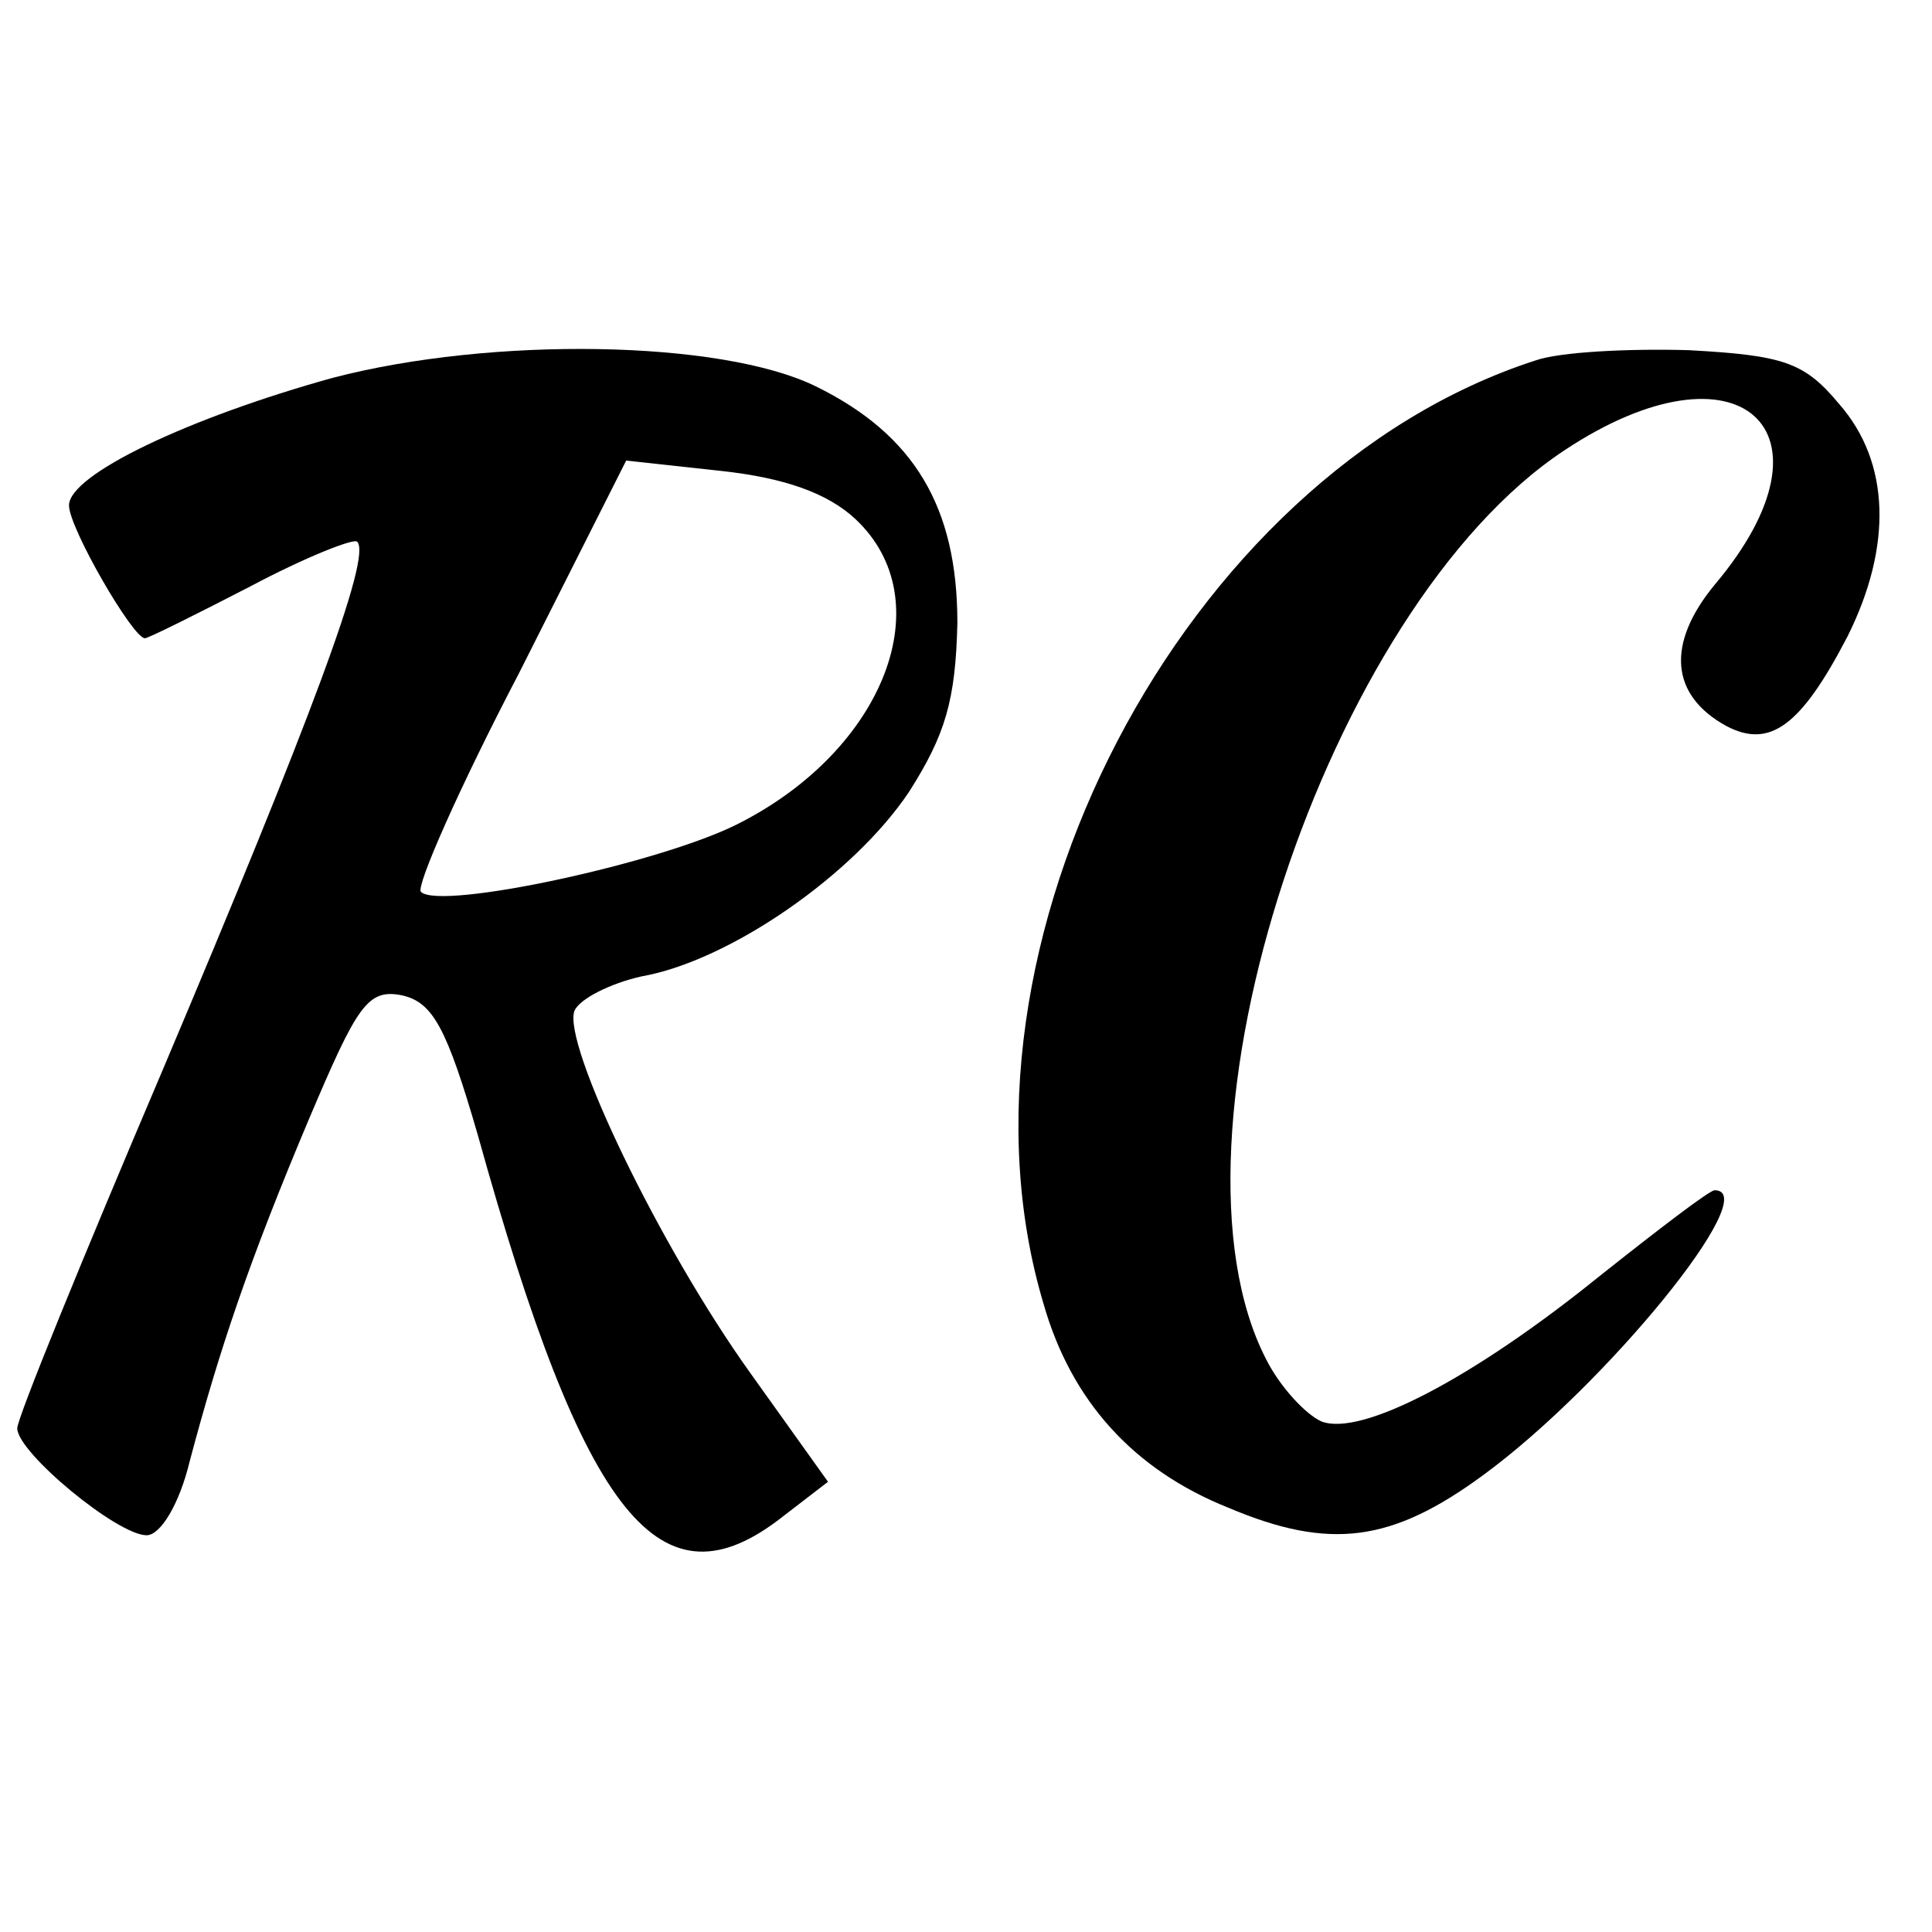
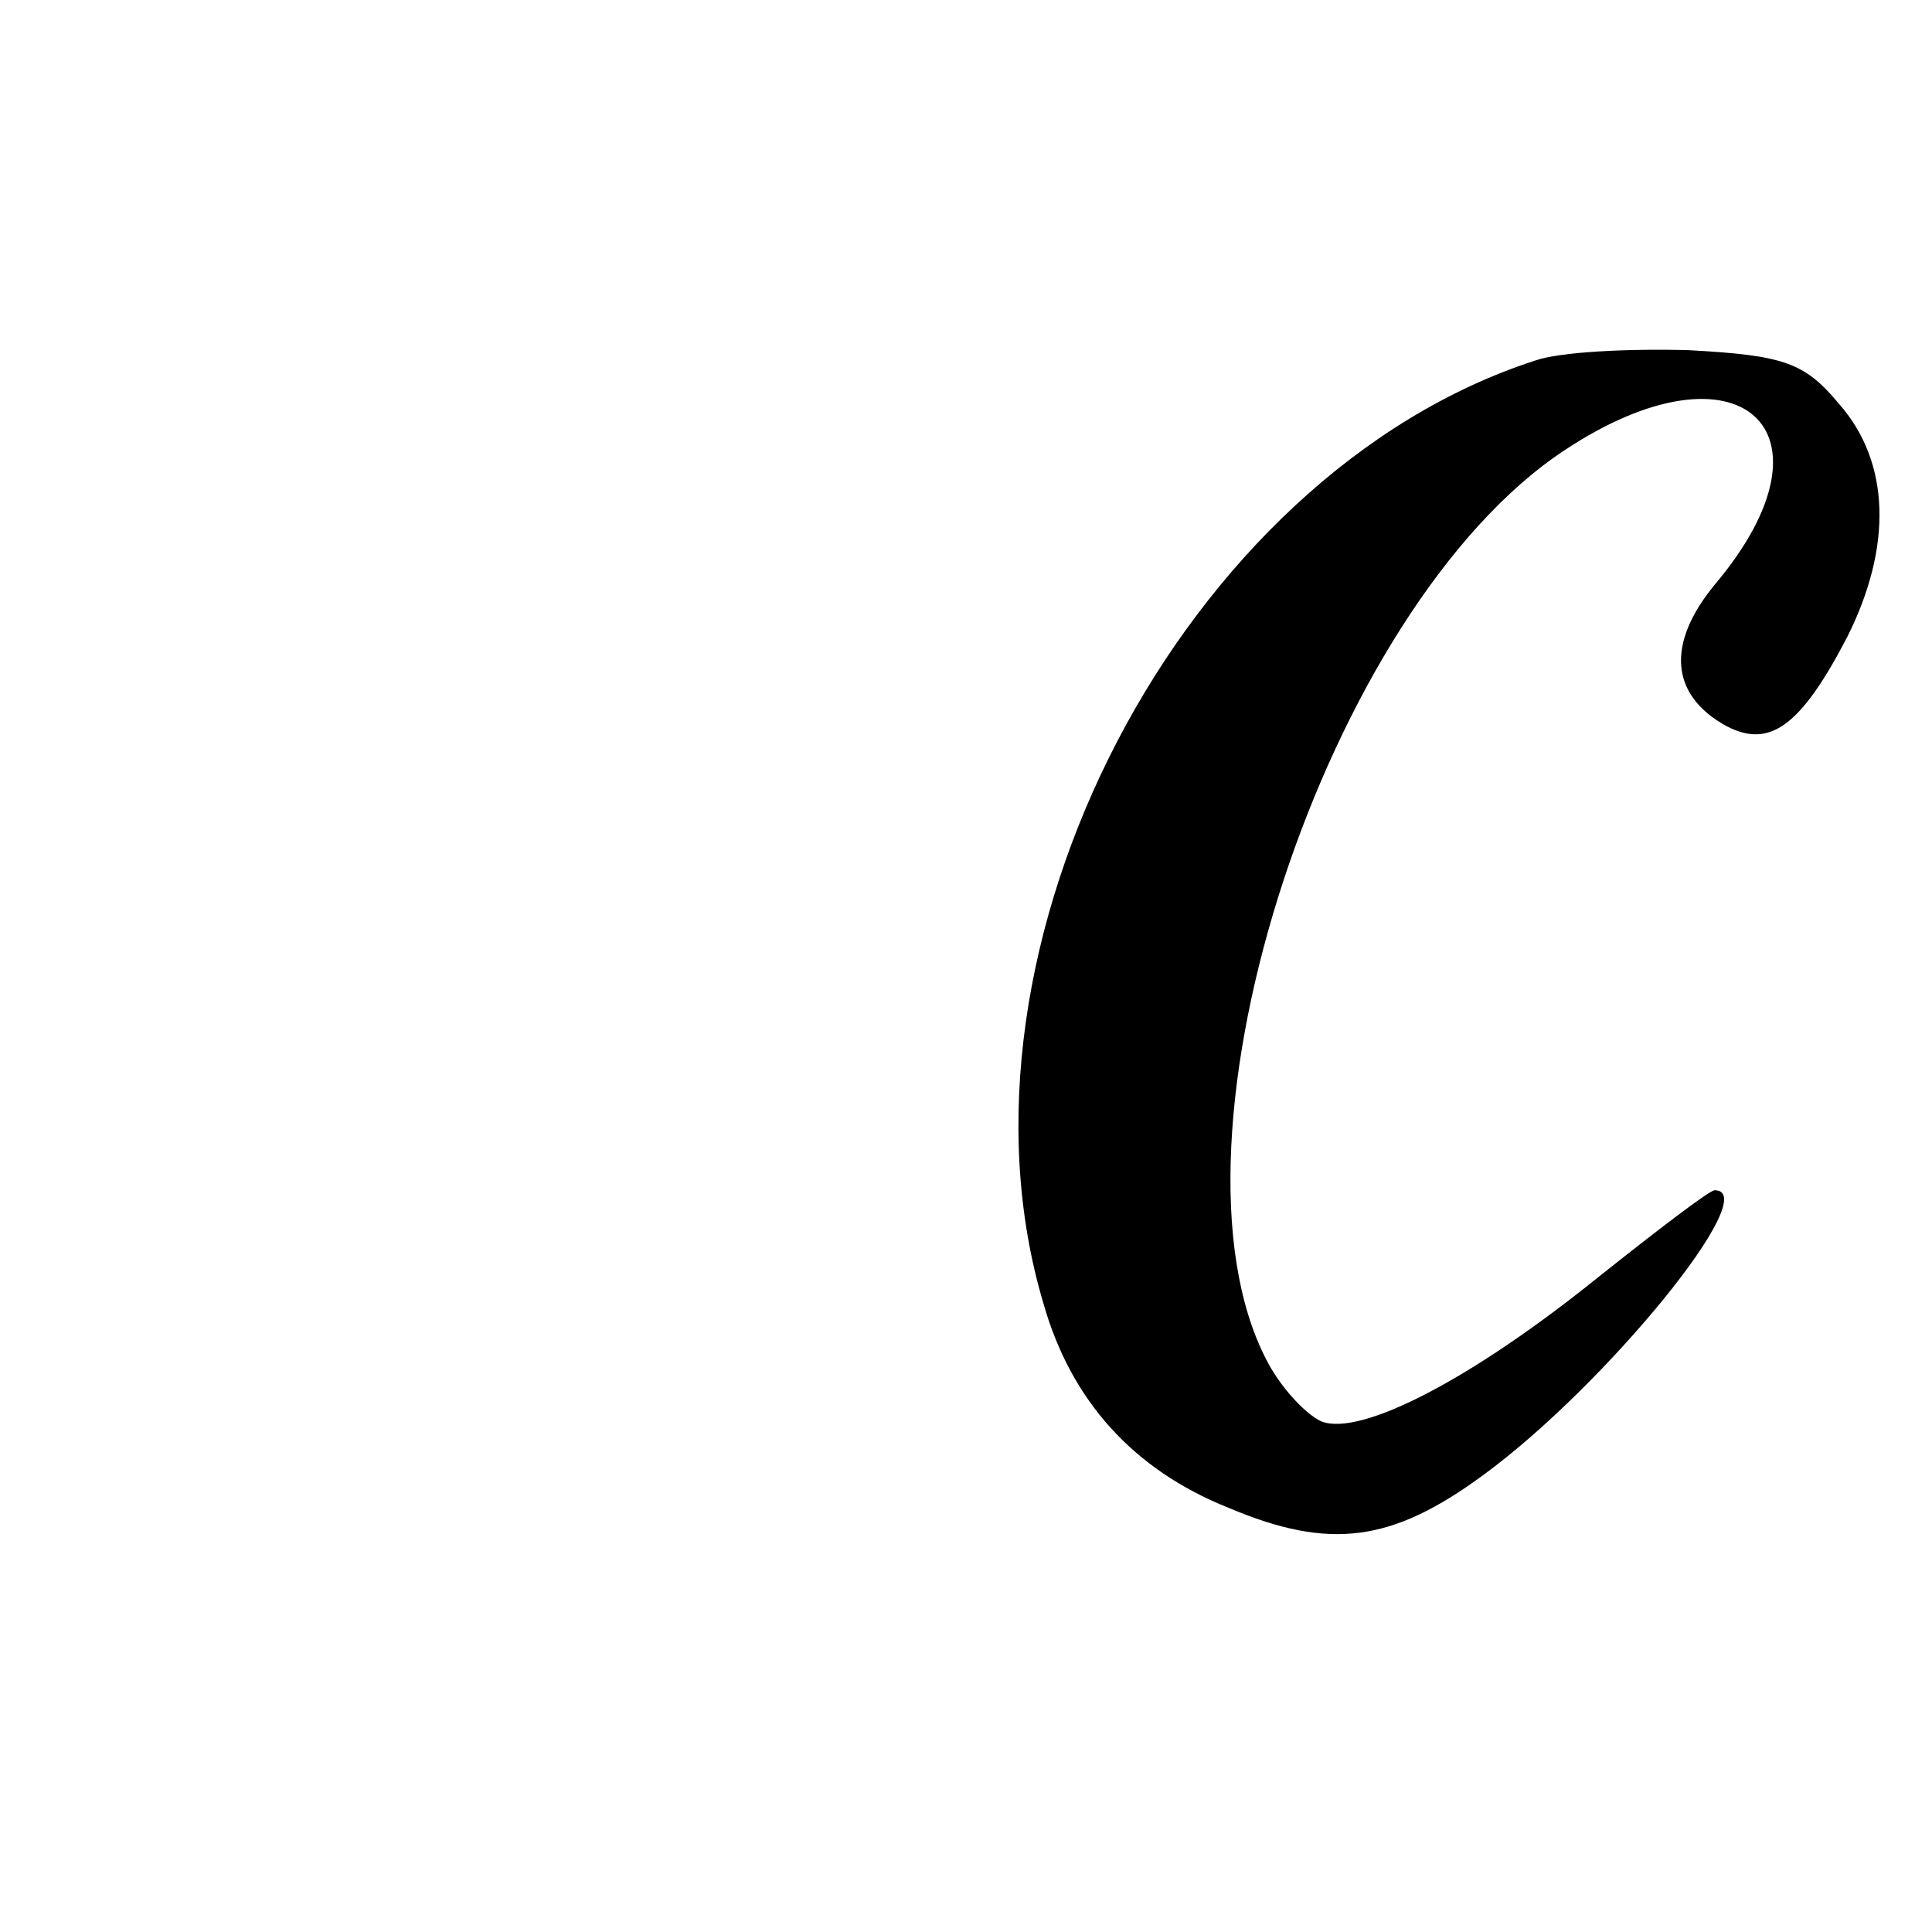
<svg xmlns="http://www.w3.org/2000/svg" version="1.0" width="112pt" height="112pt" viewBox="0 0 112 112" preserveAspectRatio="xMidYMid meet">
  <g transform="translate(0,112) scale(0.1,-0.1)" fill="#000000" stroke="none">
-     <path d="M193 901 c-83 -23 -153 -56 -153 -74 0 -13 37 -77 44 -77 2 0 30 14 61 30 32 17 60 28 62 26 9 -8 -28 -106 -113 -307 -46 -108 -84 -201 -84 -207 0 -14 58 -62 75 -62 8 0 19 18 25 43 17 64 34 115 69 198 28 66 34 76 54 72 18 -4 26 -19 44 -81 62 -223 106 -277 177 -221 l26 20 -45 63 c-53 74 -109 191 -102 210 3 7 21 16 39 20 51 9 123 59 155 107 21 33 27 53 28 98 0 67 -25 109 -82 137 -55 27 -188 29 -280 5z m303 -82 c50 -47 17 -133 -67 -176 -44 -23 -174 -51 -185 -40 -3 3 22 60 57 127 l62 123 55 -6 c37 -4 62 -13 78 -28z" />
    <path d="M890 911 c-204 -66 -347 -340 -285 -547 16 -56 52 -96 107 -118 59 -25 95 -20 148 19 71 52 163 165 134 165 -3 0 -33 -23 -67 -50 -73 -59 -138 -93 -161 -84 -9 4 -24 20 -32 36 -66 128 35 436 173 527 101 67 163 12 87 -78 -28 -34 -26 -64 7 -82 25 -13 43 0 70 52 26 52 25 101 -5 135 -20 24 -32 28 -87 31 -35 1 -75 -1 -89 -6z" />
  </g>
</svg>